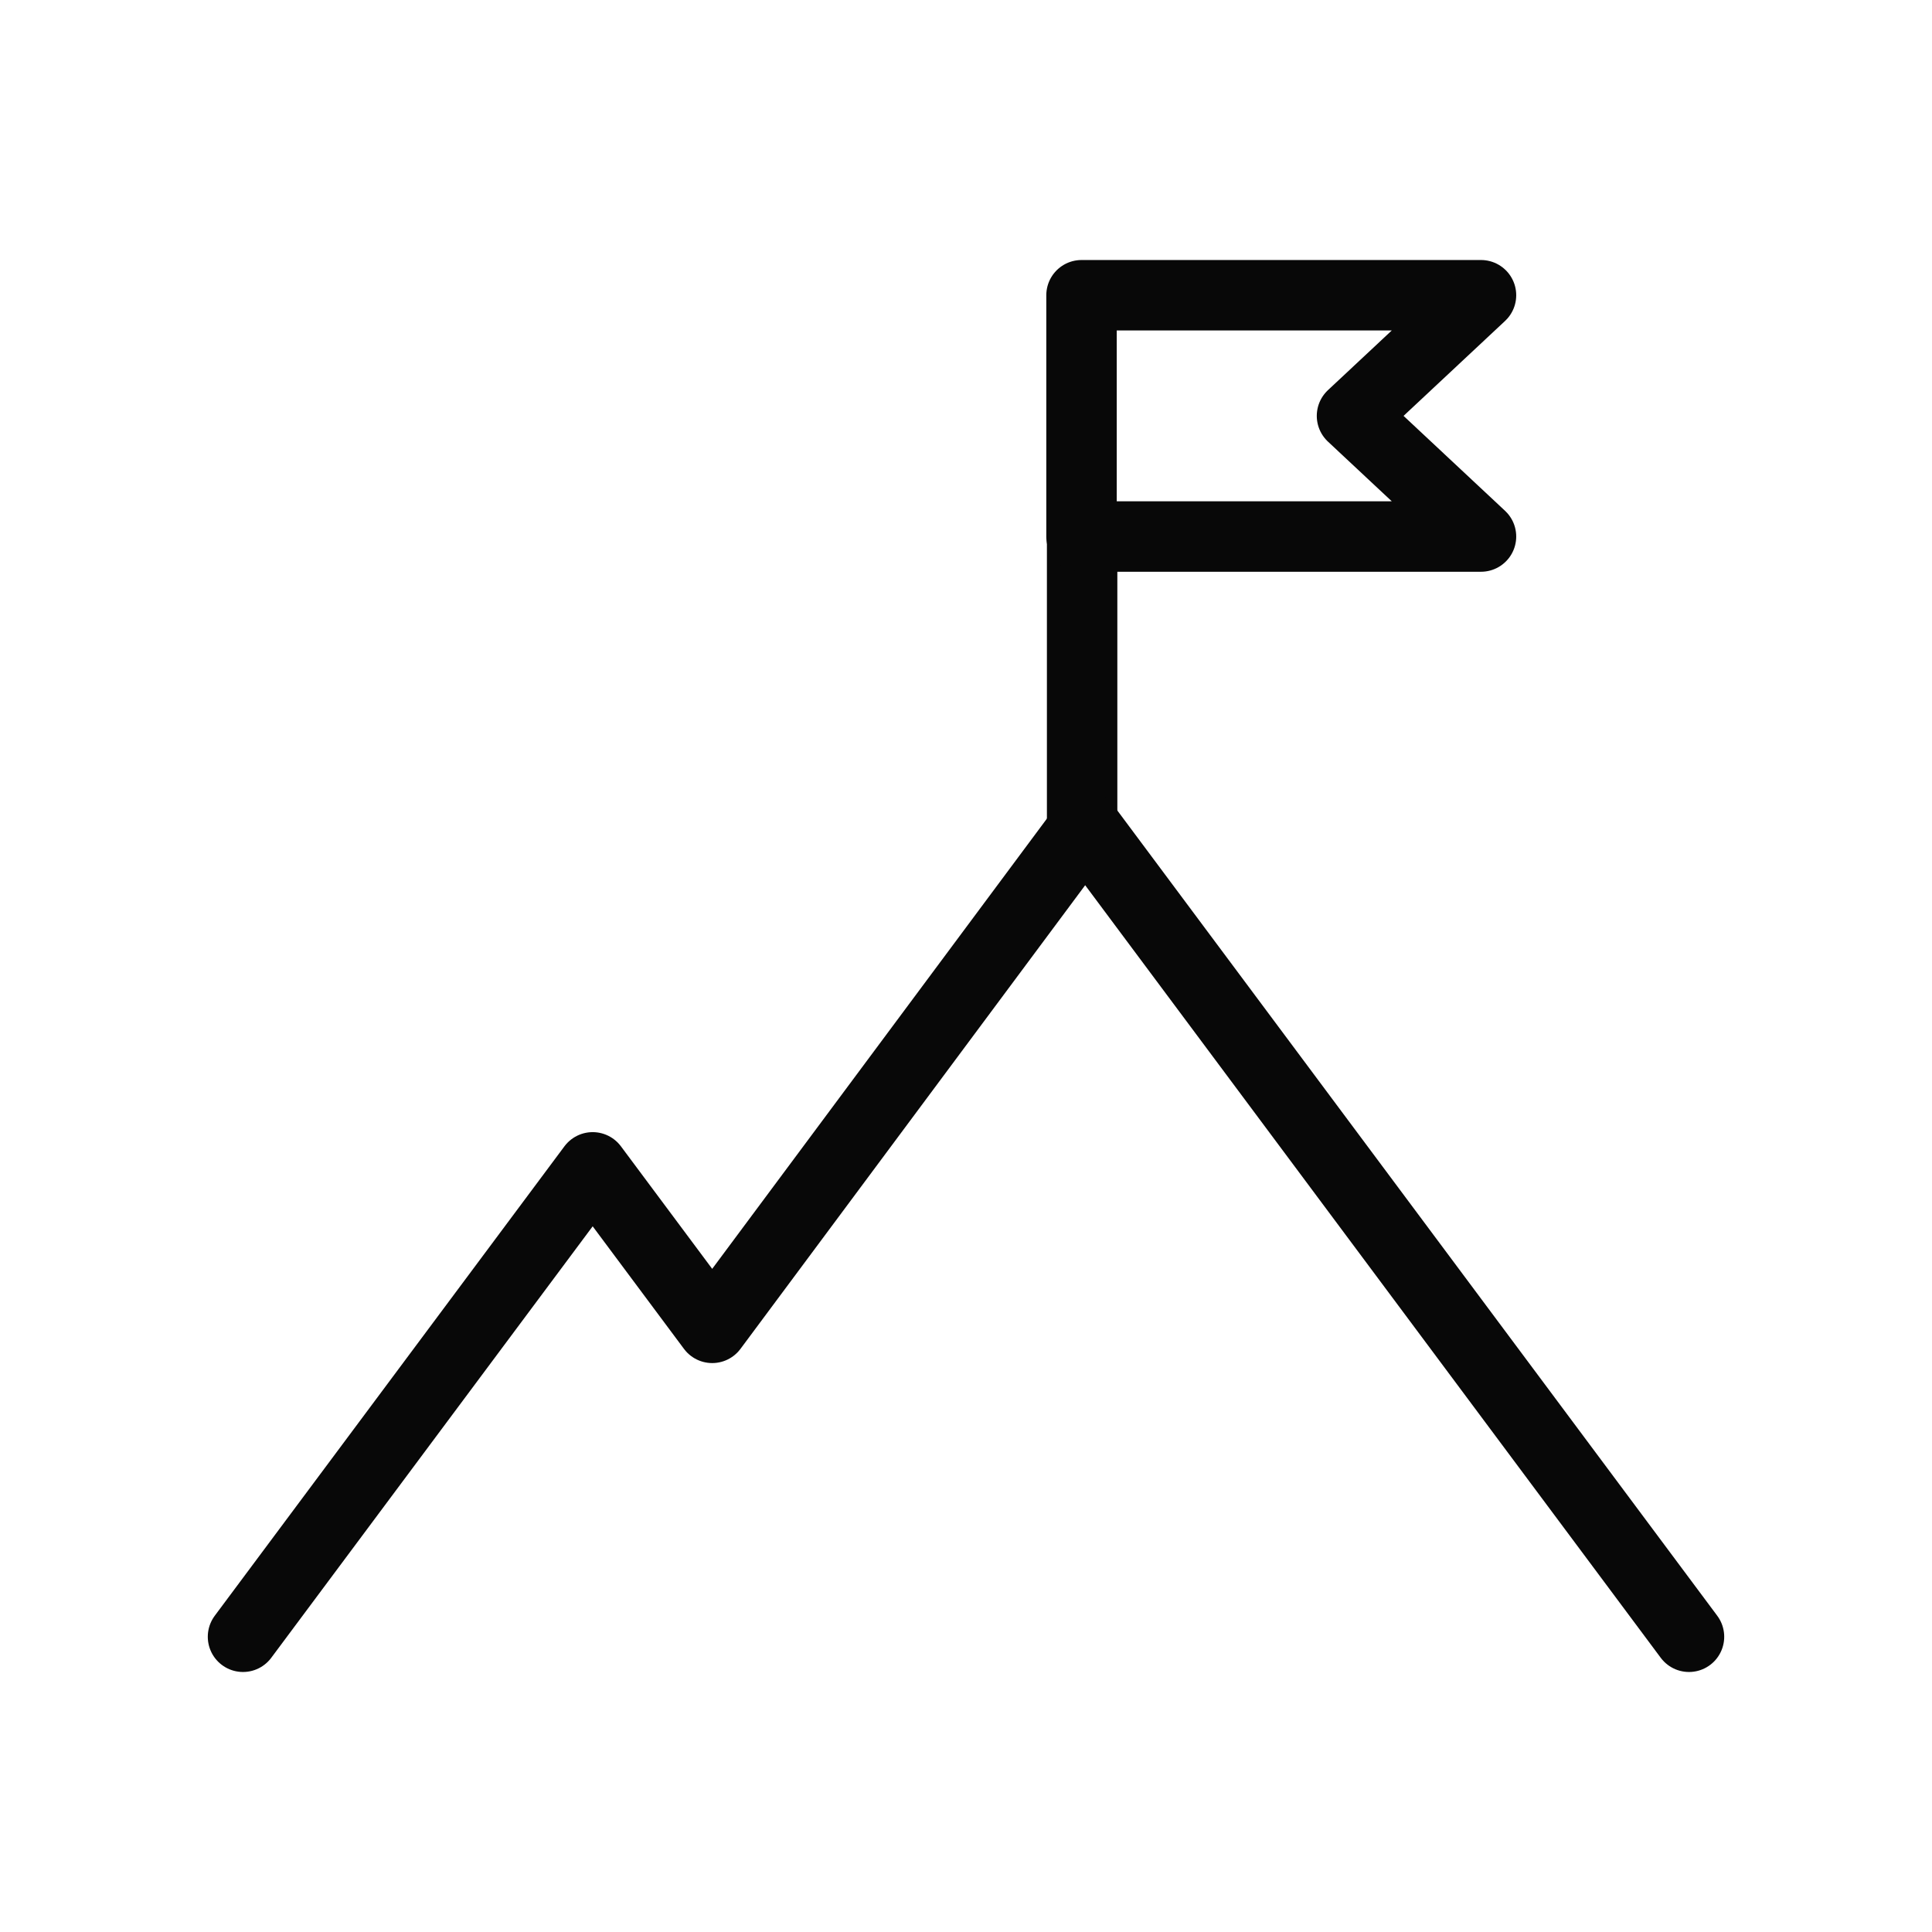
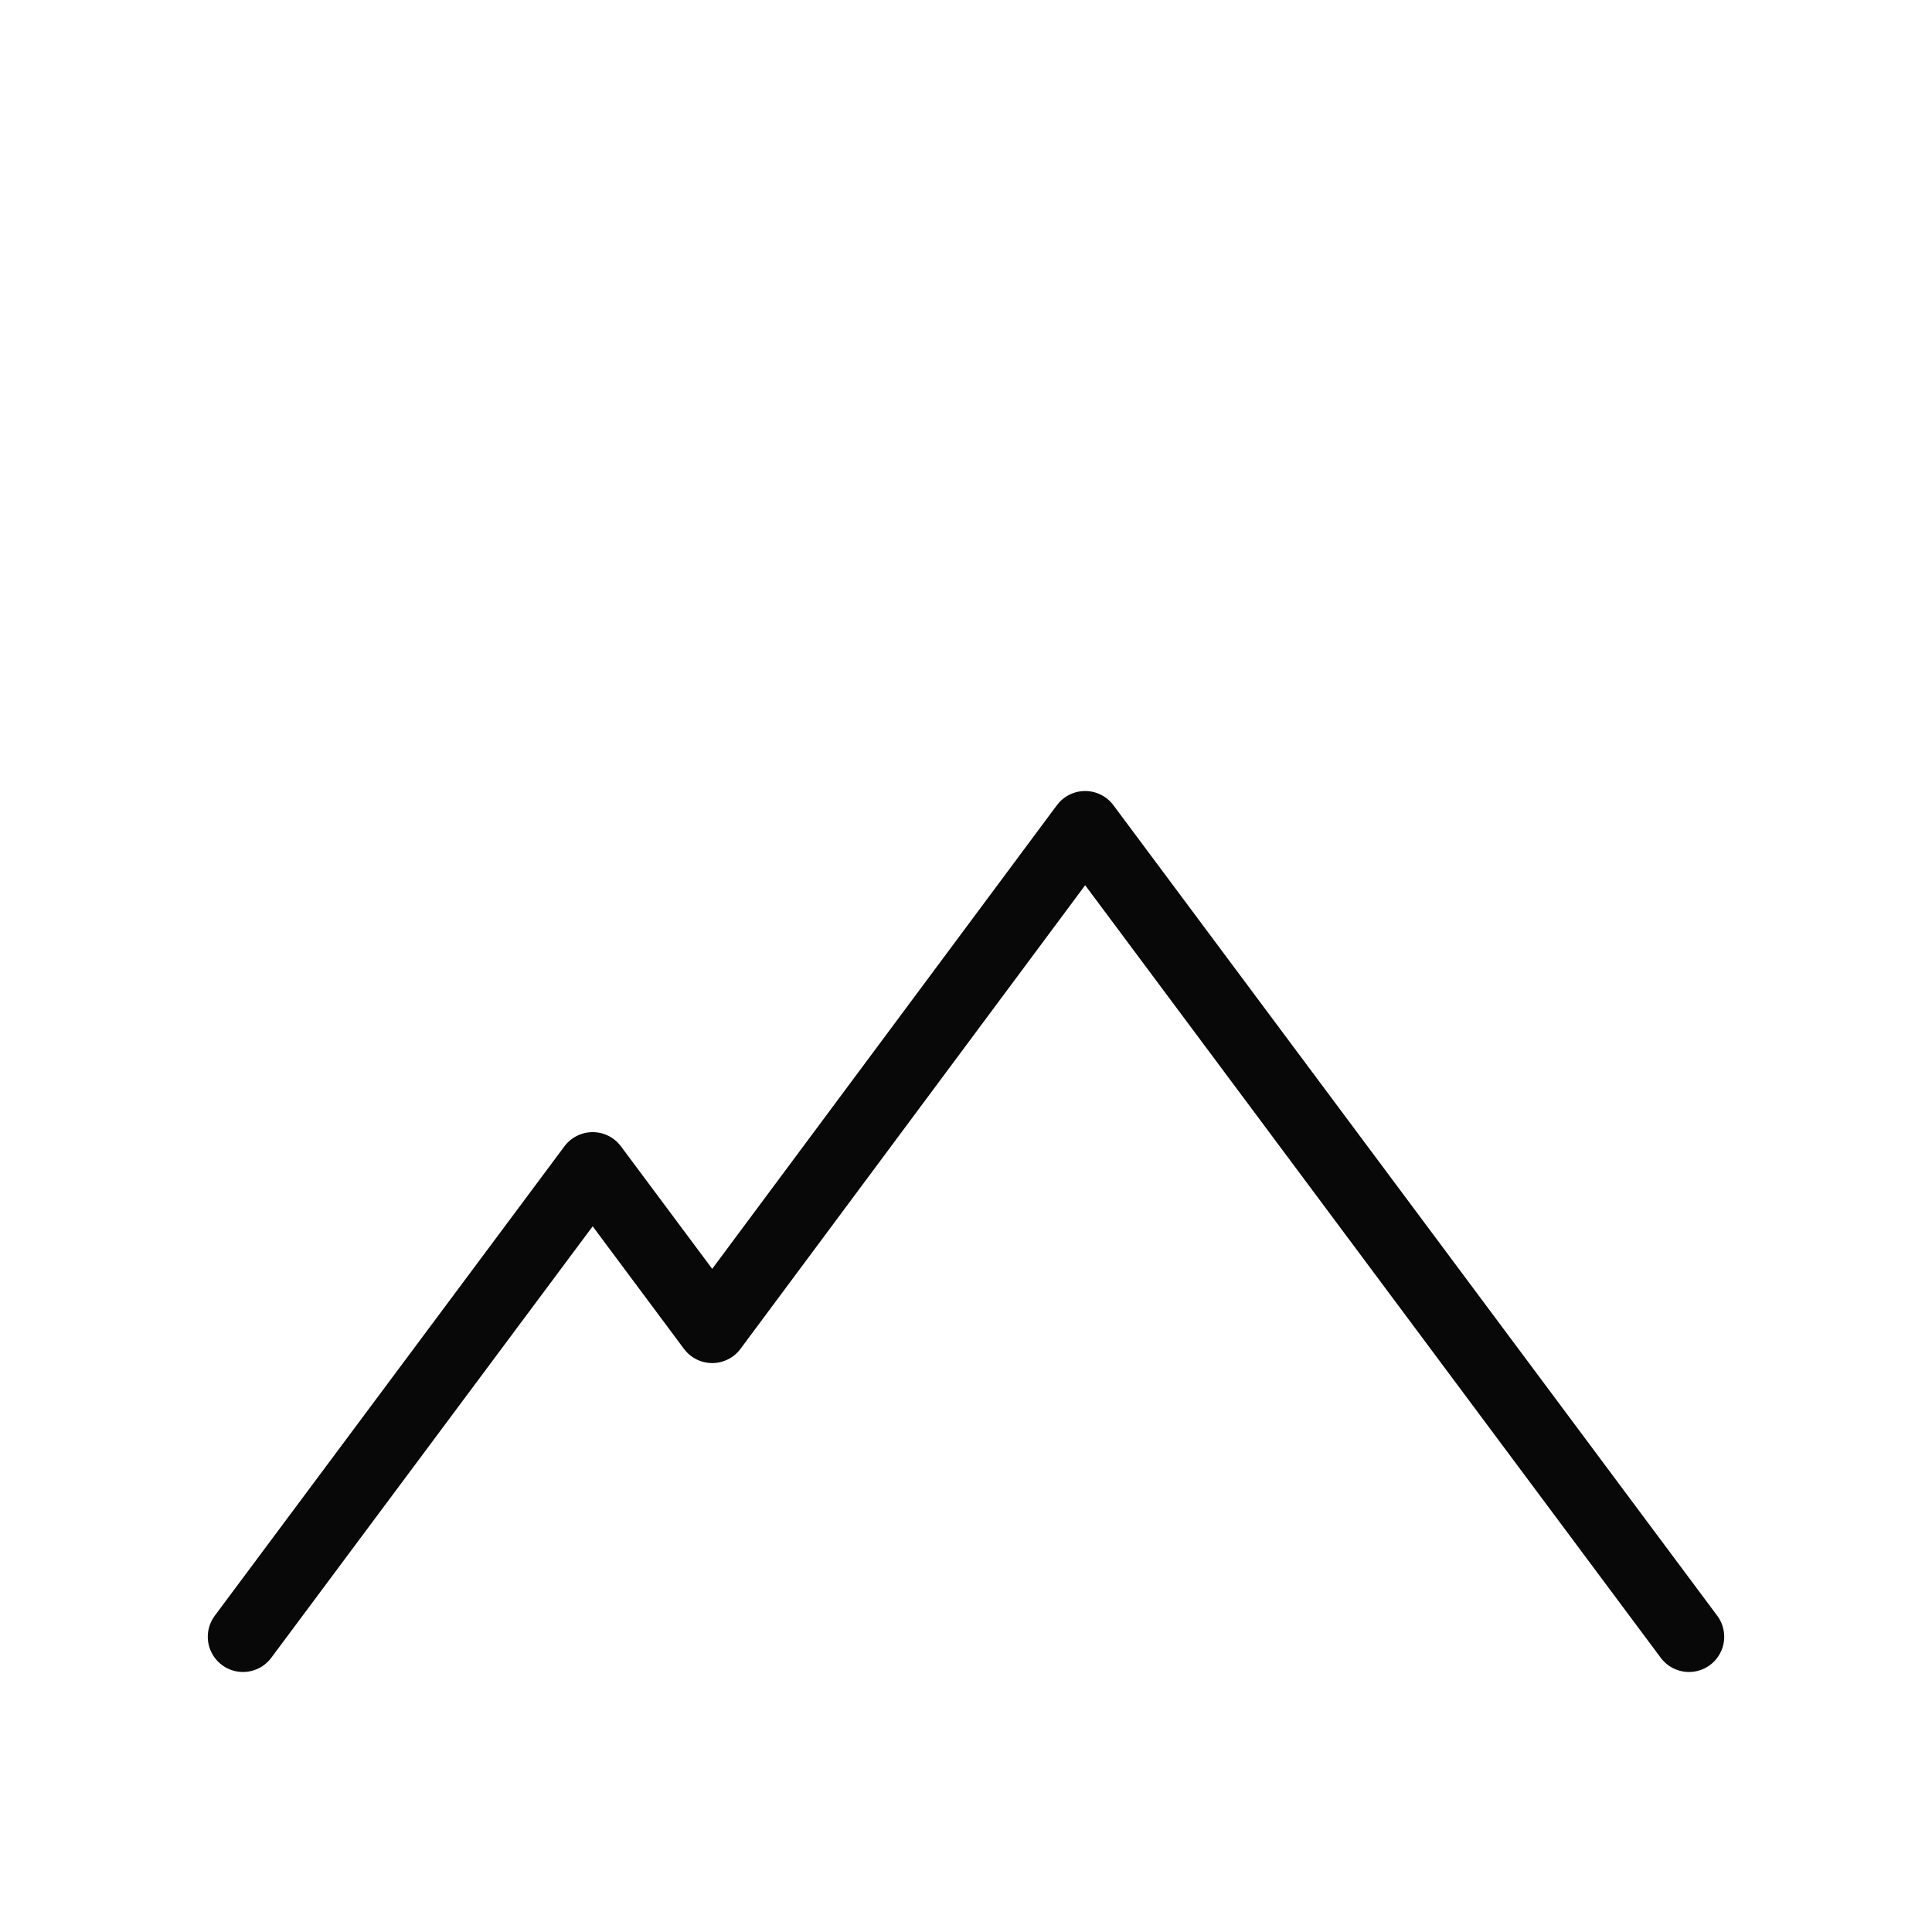
<svg xmlns="http://www.w3.org/2000/svg" id="Layer_1" data-name="Layer 1" viewBox="0 0 192 192" fill="#000">
-   <line x1="107.54" y1="82.11" x2="107.54" y2="53.32" style="fill:none;stroke:#080808;stroke-linecap:round;stroke-linejoin:round;stroke-width:7.00px" fill="#000" />
  <polyline points="167.85 162.66 107.84 82.11 70.78 131.96 58.9 116.01 24.15 162.66" style="fill:none;stroke:#080808;stroke-linecap:round;stroke-linejoin:round;stroke-width:7.00px" />
-   <polygon points="147.18 53.32 107.48 53.32 107.48 29.34 147.18 29.34 134.36 41.33 147.18 53.32" style="fill:none;stroke:#080808;stroke-linecap:round;stroke-linejoin:round;stroke-width:7.00px" fill="#000" />
</svg>